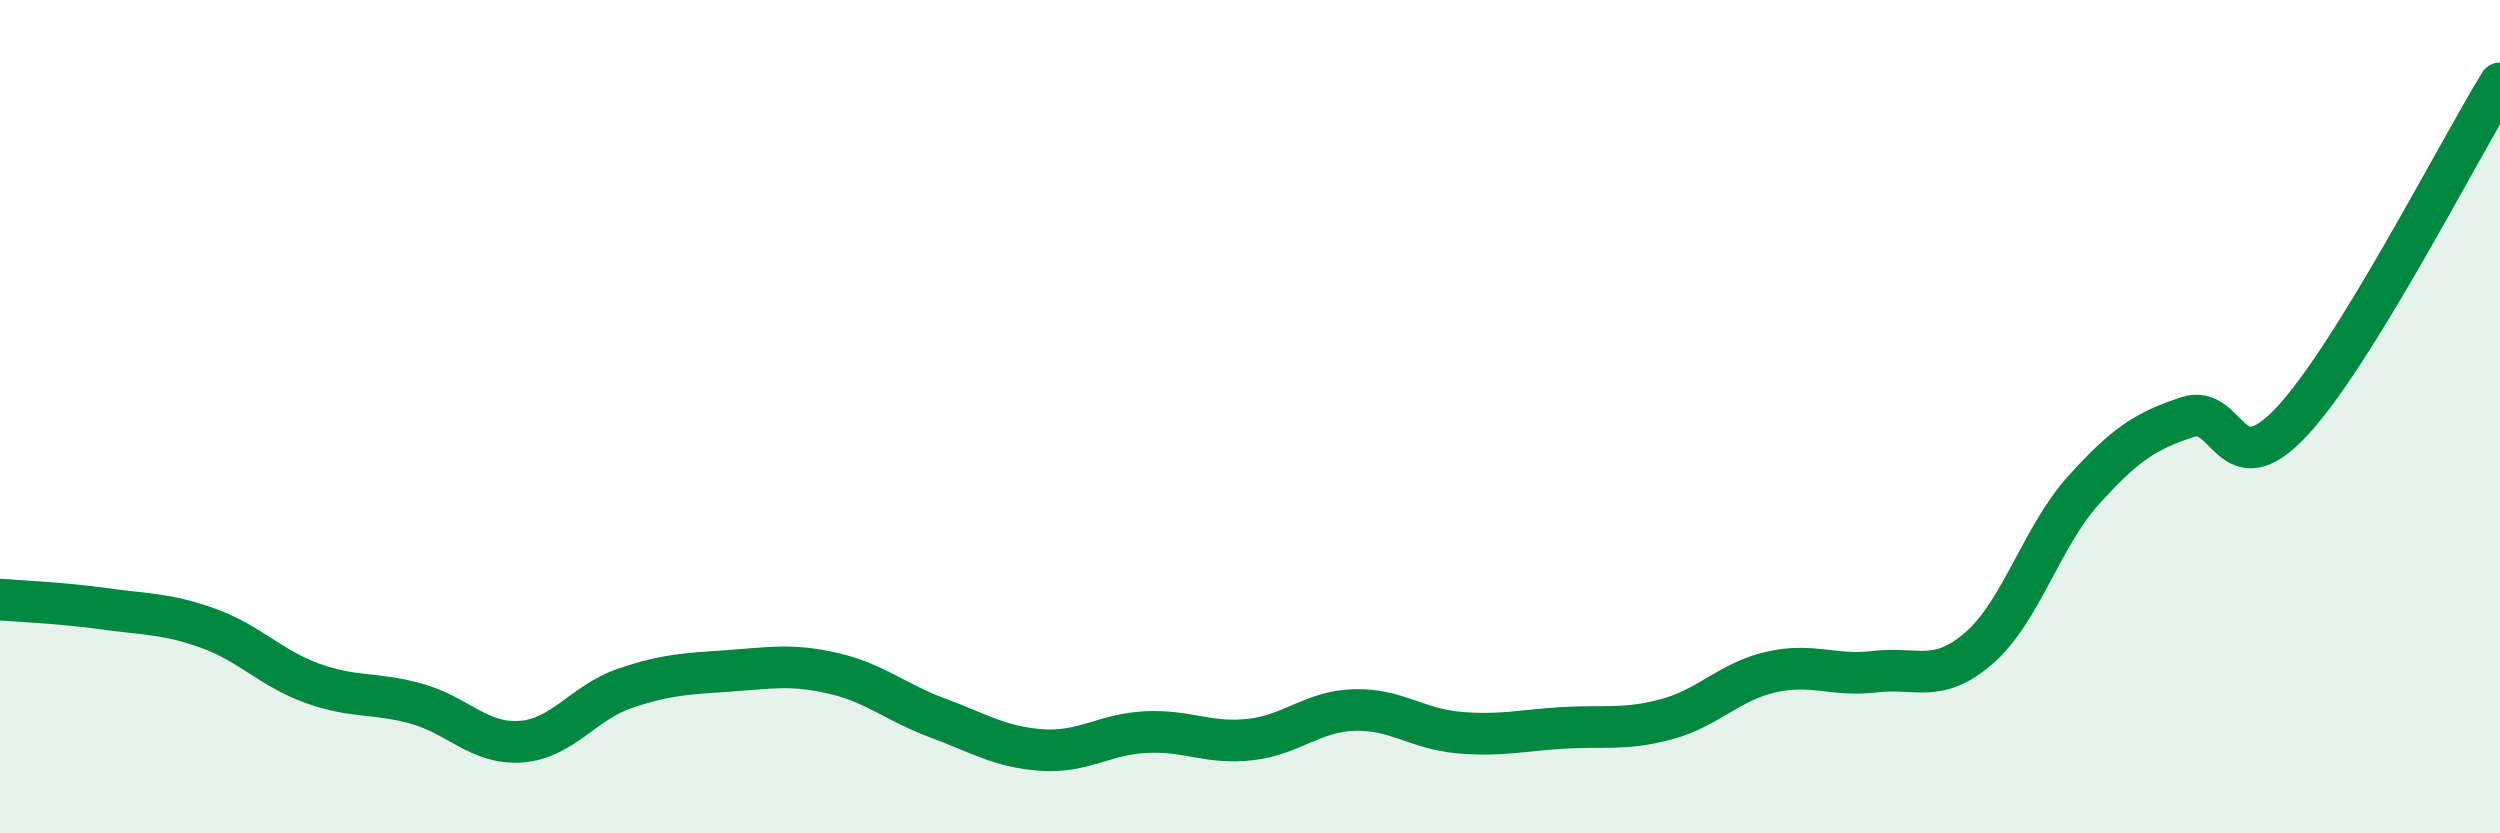
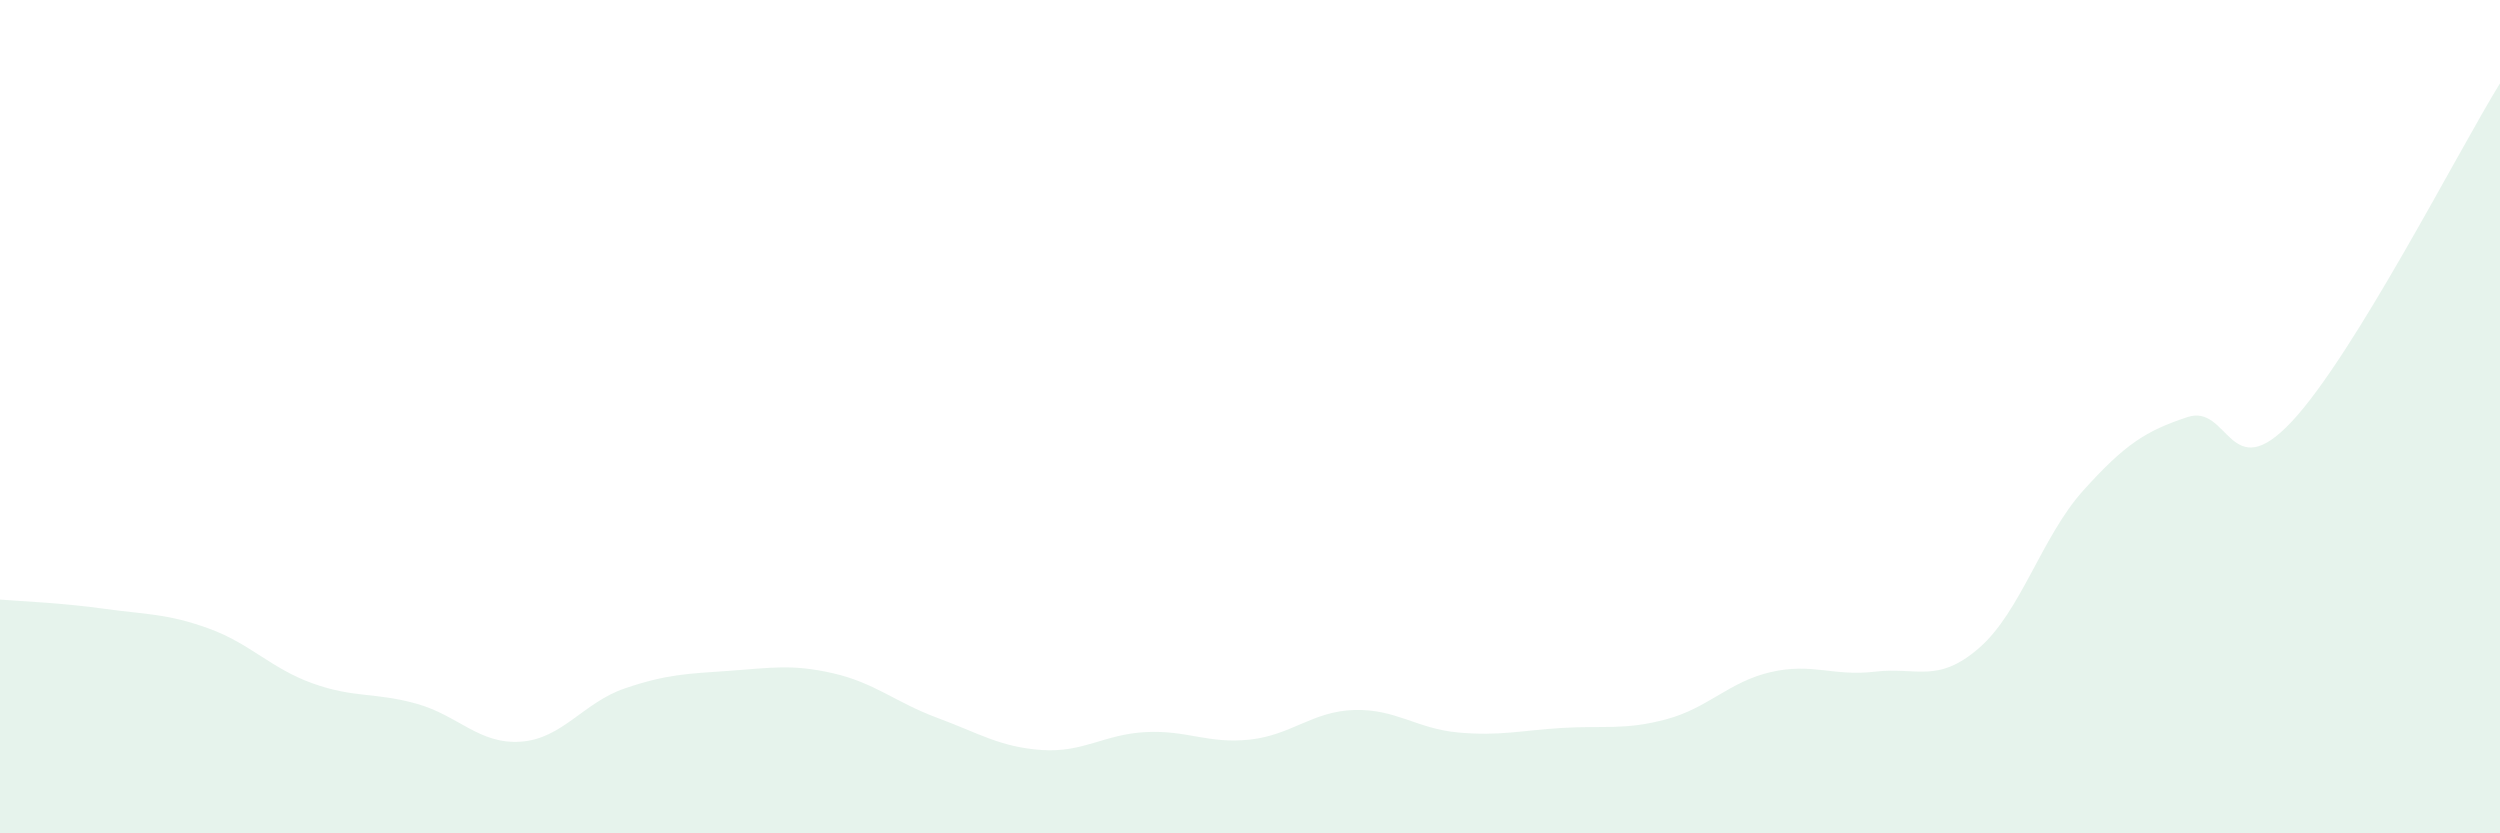
<svg xmlns="http://www.w3.org/2000/svg" width="60" height="20" viewBox="0 0 60 20">
  <path d="M 0,14.39 C 0.5,14.43 1.5,14.47 2.5,14.61 C 3.5,14.75 4,14.72 5,15.08 C 6,15.44 6.5,16.04 7.5,16.4 C 8.5,16.76 9,16.61 10,16.89 C 11,17.17 11.5,17.87 12.5,17.8 C 13.5,17.73 14,16.86 15,16.52 C 16,16.18 16.5,16.17 17.5,16.1 C 18.5,16.03 19,15.93 20,16.16 C 21,16.39 21.5,16.86 22.5,17.23 C 23.5,17.6 24,17.93 25,18 C 26,18.07 26.5,17.62 27.5,17.57 C 28.5,17.52 29,17.86 30,17.75 C 31,17.64 31.5,17.07 32.5,17.04 C 33.5,17.01 34,17.49 35,17.58 C 36,17.67 36.5,17.53 37.5,17.47 C 38.5,17.41 39,17.53 40,17.26 C 41,16.99 41.5,16.36 42.5,16.13 C 43.5,15.9 44,16.24 45,16.12 C 46,16 46.5,16.42 47.5,15.55 C 48.5,14.68 49,12.88 50,11.77 C 51,10.66 51.5,10.34 52.5,10.01 C 53.5,9.68 53.5,11.72 55,10.12 C 56.5,8.52 59,3.62 60,2L60 20L0 20Z" fill="#008740" opacity="0.1" stroke-linecap="round" stroke-linejoin="round" />
-   <path d="M 0,14.39 C 0.5,14.43 1.5,14.47 2.5,14.61 C 3.5,14.75 4,14.72 5,15.08 C 6,15.44 6.5,16.04 7.5,16.4 C 8.5,16.76 9,16.61 10,16.89 C 11,17.17 11.5,17.87 12.5,17.8 C 13.5,17.73 14,16.86 15,16.52 C 16,16.18 16.5,16.17 17.5,16.1 C 18.5,16.03 19,15.93 20,16.16 C 21,16.39 21.5,16.86 22.5,17.23 C 23.5,17.6 24,17.93 25,18 C 26,18.07 26.5,17.62 27.5,17.57 C 28.5,17.52 29,17.86 30,17.75 C 31,17.64 31.5,17.07 32.5,17.04 C 33.5,17.01 34,17.49 35,17.58 C 36,17.67 36.5,17.53 37.5,17.47 C 38.5,17.41 39,17.53 40,17.26 C 41,16.99 41.5,16.36 42.5,16.13 C 43.5,15.9 44,16.24 45,16.12 C 46,16 46.5,16.42 47.5,15.55 C 48.5,14.68 49,12.88 50,11.77 C 51,10.66 51.5,10.34 52.5,10.01 C 53.5,9.68 53.5,11.72 55,10.12 C 56.5,8.52 59,3.62 60,2" stroke="#008740" stroke-width="1" fill="none" stroke-linecap="round" stroke-linejoin="round" />
</svg>